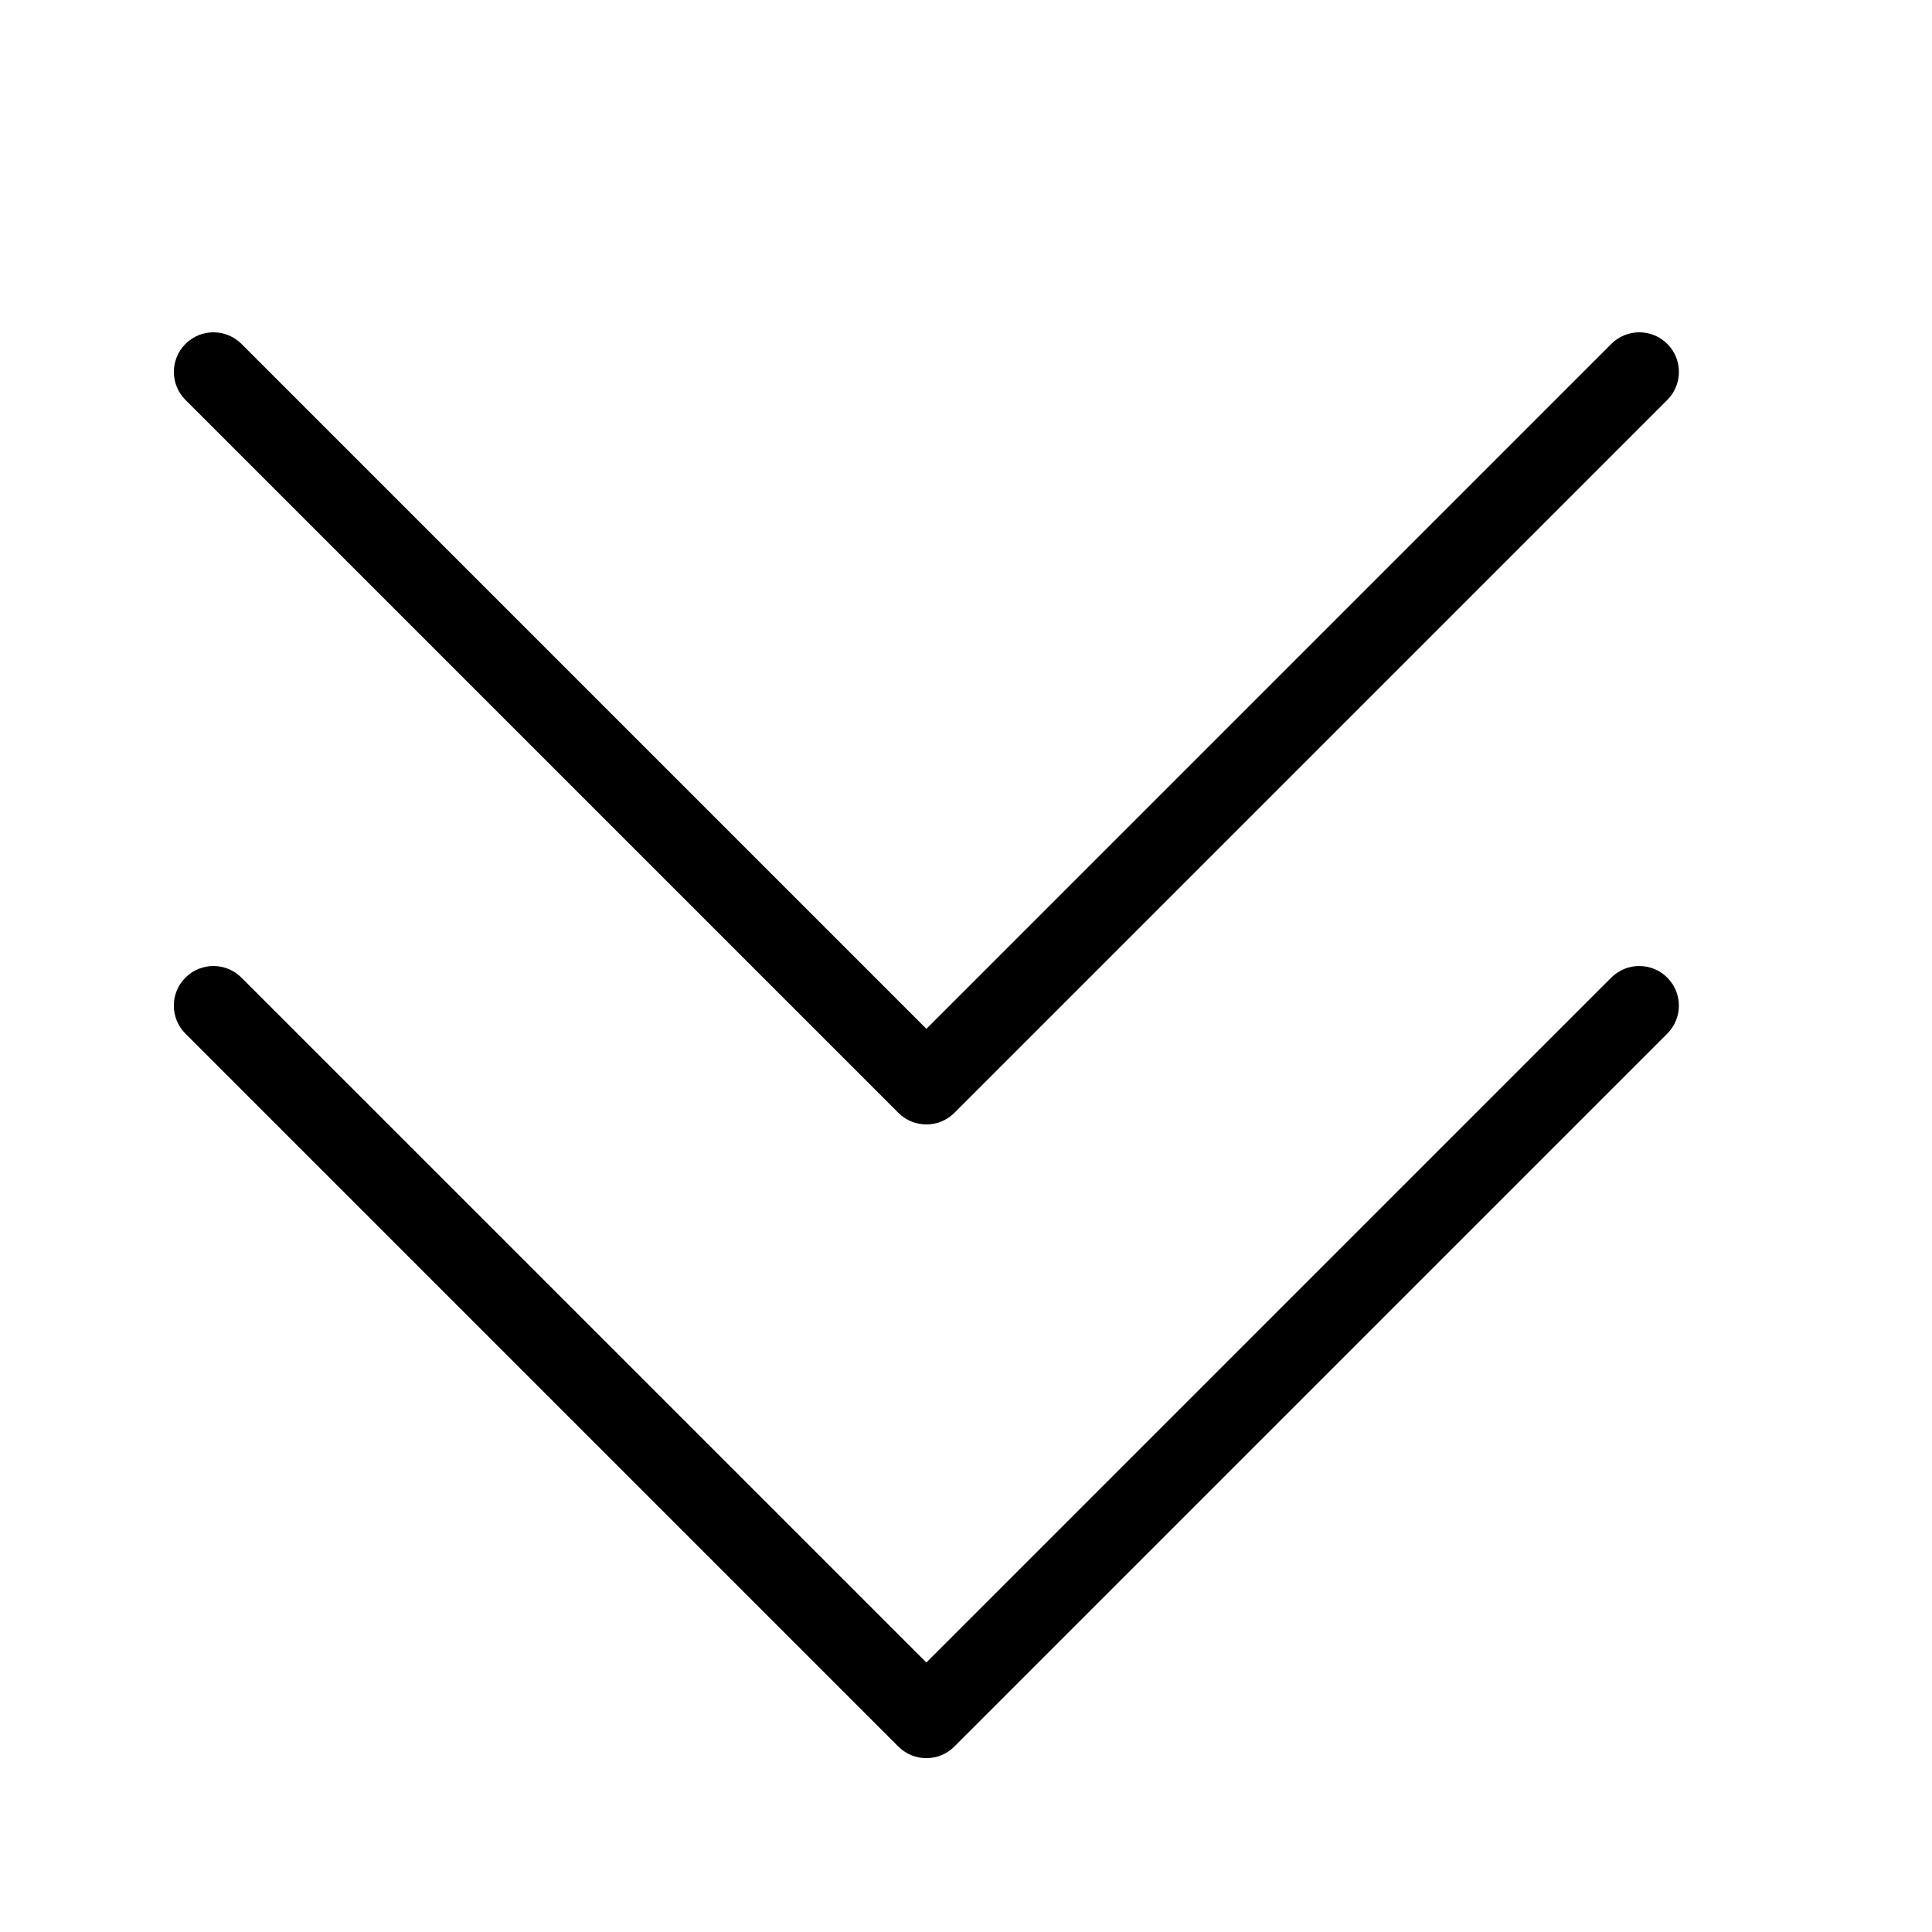
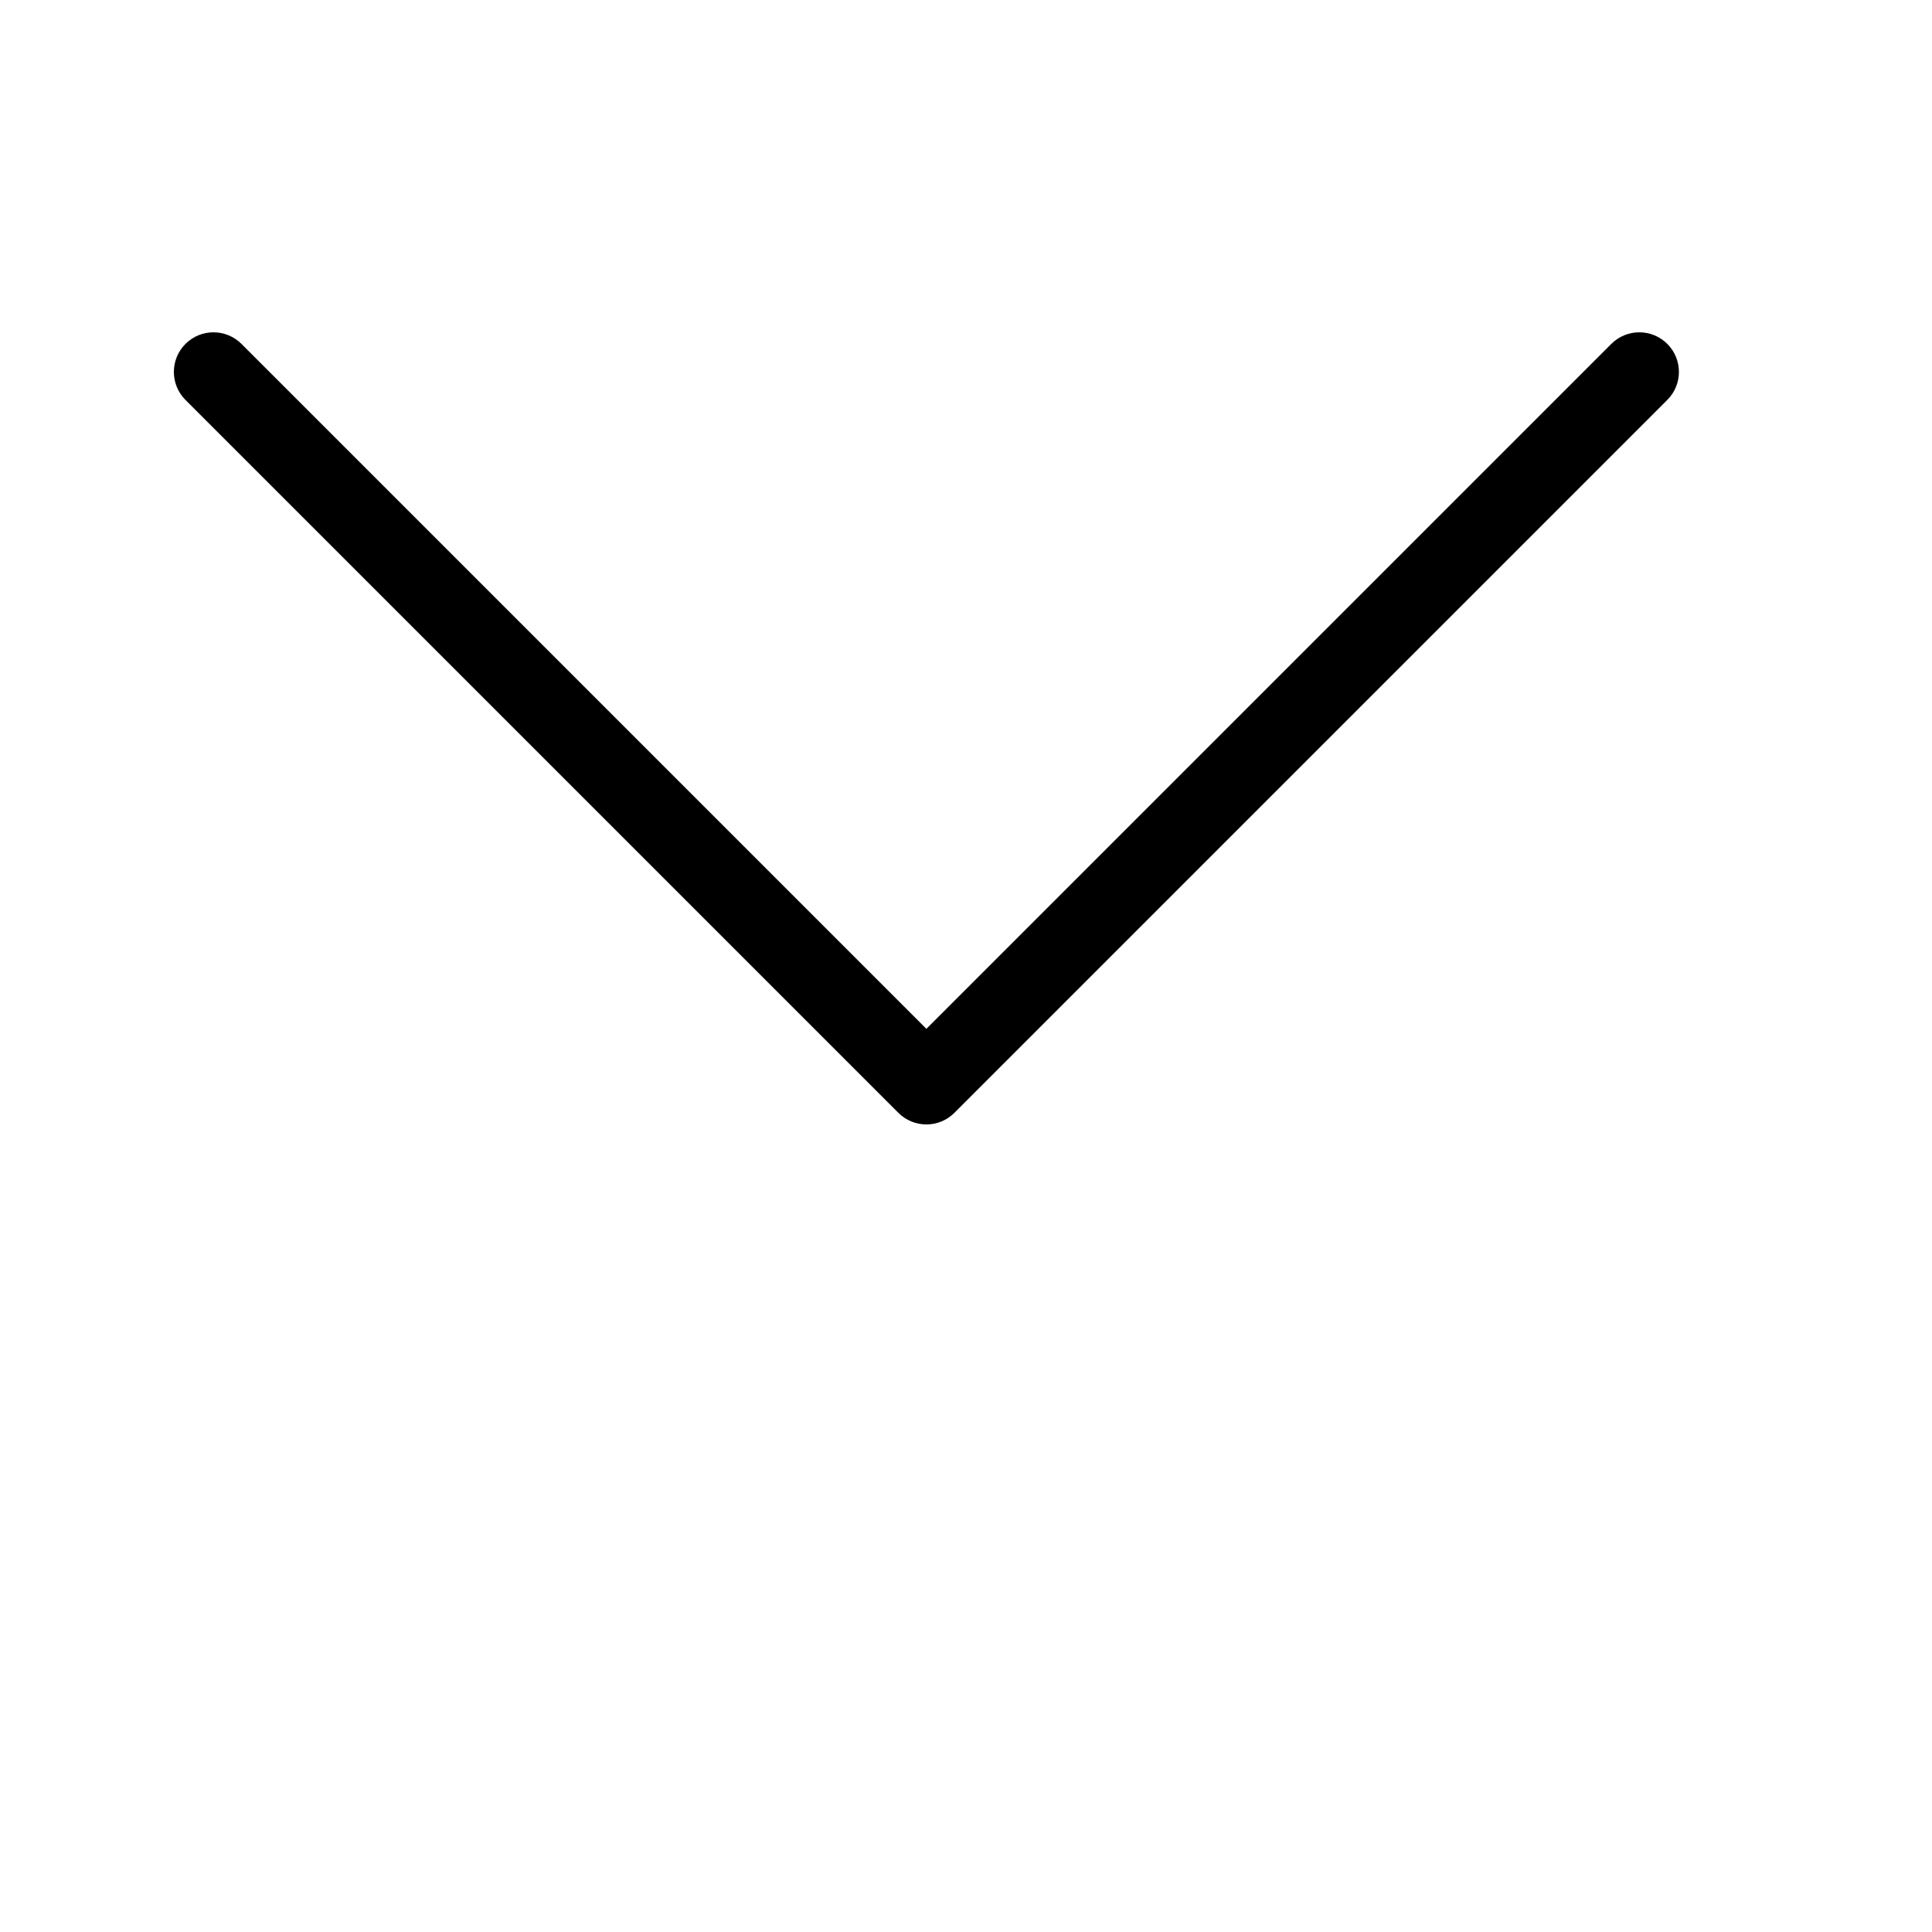
<svg xmlns="http://www.w3.org/2000/svg" fill="#000000" width="800px" height="800px" version="1.1" viewBox="144 144 512 512">
  <g>
-     <path d="m389.5 584.58 181.5-181.5c4.102-4.102 10.746-4.102 14.844 0 4.102 4.098 4.102 10.742 0 14.844l-188.93 188.93c-4.102 4.102-10.746 4.102-14.844 0l-188.93-188.93c-4.098-4.102-4.098-10.746 0-14.844 4.098-4.102 10.746-4.102 14.844 0z" />
    <path d="m571.01 235.14c4.102-4.098 10.746-4.098 14.844 0 4.102 4.098 4.102 10.746 0 14.844l-188.93 188.93c-4.102 4.098-10.746 4.098-14.844 0l-188.93-188.93c-4.098-4.098-4.098-10.746 0-14.844 4.098-4.098 10.746-4.098 14.844 0l181.51 181.51z" />
  </g>
</svg>